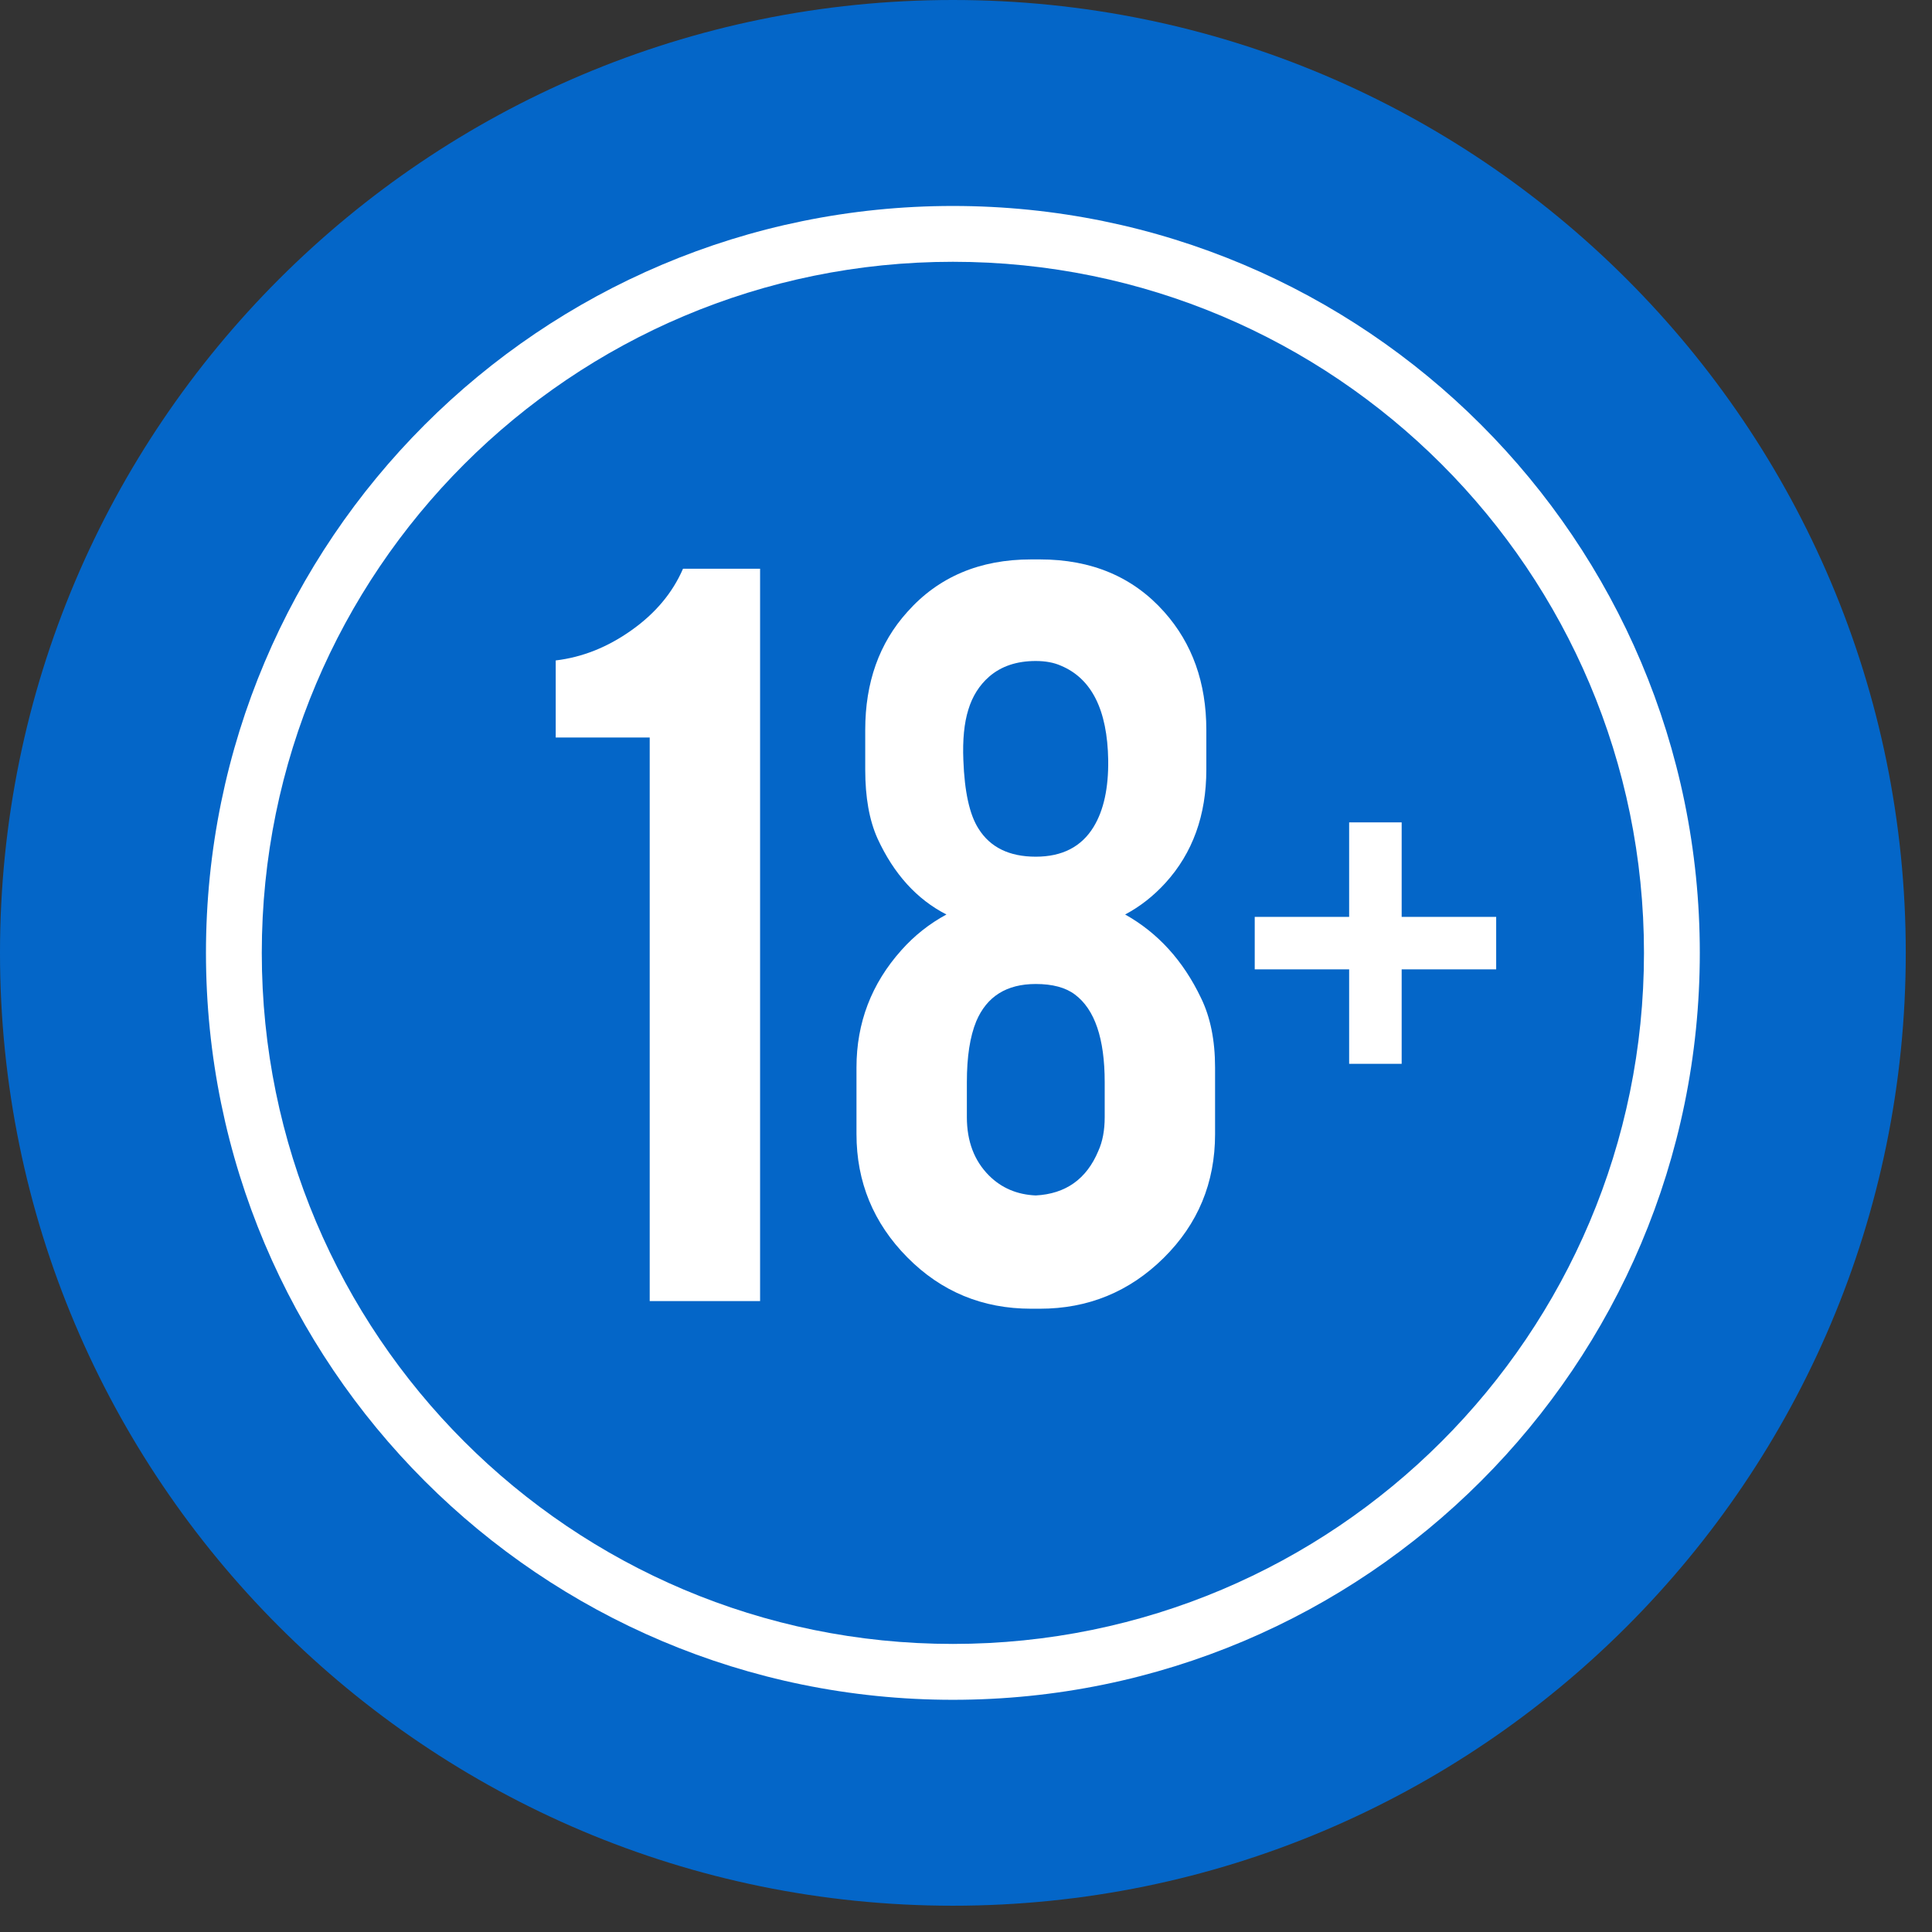
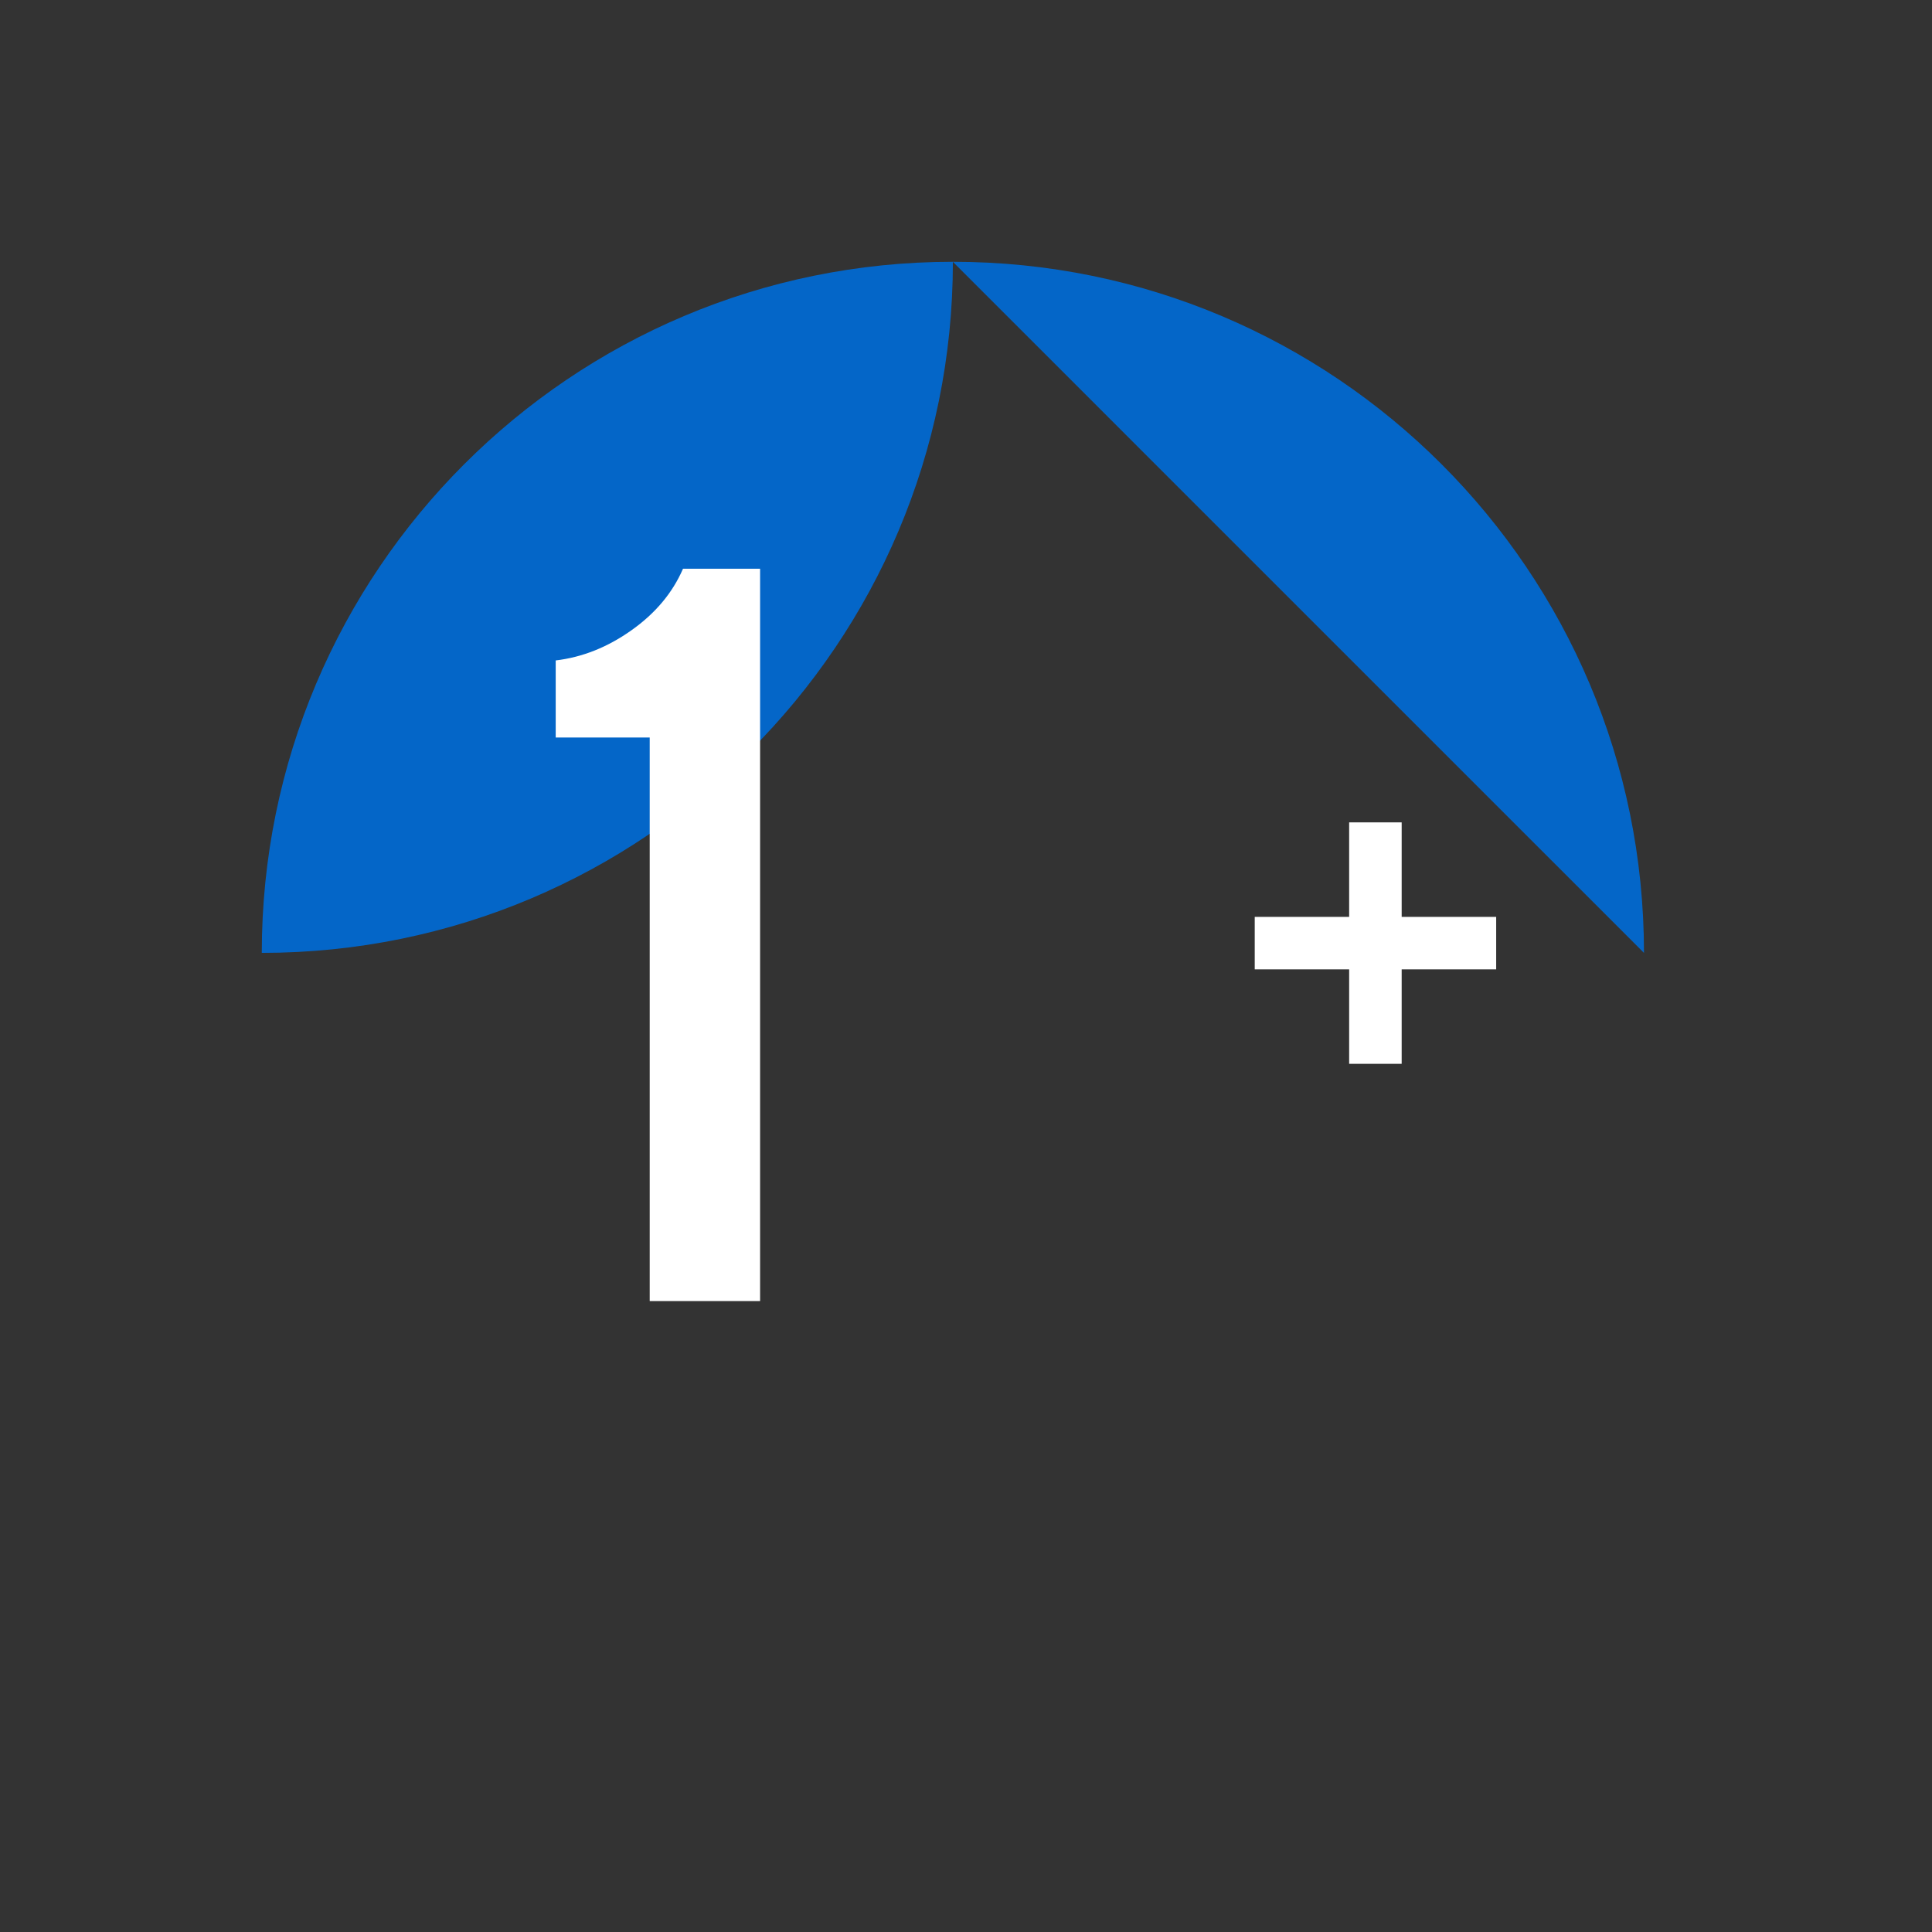
<svg xmlns="http://www.w3.org/2000/svg" width="100%" height="100%" viewBox="0 0 38 38" version="1.1" xml:space="preserve" style="fill-rule:evenodd;clip-rule:evenodd;stroke-linejoin:round;stroke-miterlimit:2;">
  <rect x="0" y="0" width="38" height="38" fill="#333333" stroke="none" />
-   <path d="M37.484,18.742c0,-10.352 -8.392,-18.742 -18.742,-18.742c-10.351,0 -18.742,8.39 -18.742,18.742c0,10.35 8.391,18.741 18.742,18.741c10.35,0 18.742,-8.391 18.742,-18.741Z" style="fill:#0466c8;fill-rule:nonzero;" />
-   <path d="M33.433,18.742c-0,-8.114 -6.577,-14.691 -14.691,-14.691c-8.114,-0 -14.691,6.577 -14.691,14.691c0,8.114 6.577,14.691 14.691,14.691c8.114,-0 14.691,-6.577 14.691,-14.691Z" style="fill:#fff;fill-rule:nonzero;" />
-   <path d="M32.335,18.742c-0,-7.508 -6.086,-13.593 -13.593,-13.593c-7.507,0 -13.593,6.085 -13.593,13.593c0,7.507 6.086,13.592 13.593,13.592c7.507,-0 13.593,-6.085 13.593,-13.592Z" style="fill:#0466c8;fill-rule:nonzero;" />
+   <path d="M32.335,18.742c-0,-7.508 -6.086,-13.593 -13.593,-13.593c-7.507,0 -13.593,6.085 -13.593,13.593c7.507,-0 13.593,-6.085 13.593,-13.592Z" style="fill:#0466c8;fill-rule:nonzero;" />
  <path d="M12.779,25.591l0,-11.085l-1.849,0l-0,-1.516c0.521,-0.062 1.017,-0.258 1.488,-0.592c0.471,-0.333 0.81,-0.736 1.016,-1.212l1.516,0l0,14.405l-2.171,0Z" style="fill:#fff;fill-rule:nonzero;" />
-   <path d="M21.728,21.284c0,-0.858 -0.196,-1.432 -0.586,-1.723c-0.183,-0.138 -0.44,-0.207 -0.77,-0.207c-0.574,-0 -0.964,0.245 -1.171,0.735c-0.123,0.299 -0.184,0.696 -0.184,1.195l-0,0.689c-0,0.474 0.145,0.858 0.436,1.149c0.246,0.245 0.552,0.375 0.919,0.391c0.589,-0.031 0.999,-0.322 1.23,-0.874c0.084,-0.184 0.126,-0.406 0.126,-0.666l0,-0.689Zm0.069,-6.335c-0.016,-0.986 -0.326,-1.604 -0.931,-1.856c-0.137,-0.061 -0.303,-0.092 -0.494,-0.092c-0.375,0 -0.682,0.103 -0.919,0.31c-0.191,0.168 -0.327,0.383 -0.407,0.647c-0.082,0.263 -0.114,0.593 -0.098,0.991c0.023,0.626 0.122,1.076 0.299,1.351c0.229,0.366 0.604,0.55 1.125,0.55c0.522,0 0.9,-0.196 1.138,-0.586c0.199,-0.327 0.294,-0.765 0.287,-1.315Zm2.102,7.357c-0,0.958 -0.337,1.77 -1.011,2.436c-0.674,0.666 -1.486,0.999 -2.435,0.999l-0.172,-0c-0.957,-0 -1.77,-0.337 -2.436,-1.011c-0.666,-0.674 -0.999,-1.482 -0.999,-2.424l-0,-1.31c-0,-0.88 0.295,-1.65 0.884,-2.308c0.253,-0.284 0.547,-0.518 0.885,-0.701c-0.582,-0.298 -1.034,-0.796 -1.355,-1.494c-0.162,-0.36 -0.242,-0.811 -0.242,-1.354l0,-0.782c0,-0.934 0.275,-1.708 0.827,-2.32c0.612,-0.69 1.425,-1.034 2.436,-1.034l0.172,0c1.018,0 1.833,0.344 2.447,1.034c0.551,0.619 0.827,1.392 0.827,2.32l-0,0.782c-0,0.894 -0.268,1.638 -0.804,2.227c-0.238,0.261 -0.503,0.467 -0.793,0.621c0.643,0.36 1.142,0.907 1.493,1.643c0.183,0.375 0.276,0.831 0.276,1.366l-0,1.31Z" style="fill:#fff;fill-rule:nonzero;" />
  <path d="M27.569,18.034l1.859,-0l0,1.032l-1.859,-0l0,1.858l-1.033,0l0,-1.858l-1.857,-0l0,-1.032l1.857,-0l0,-1.859l1.033,0l0,1.859Z" style="fill:#fff;fill-rule:nonzero;" />
</svg>